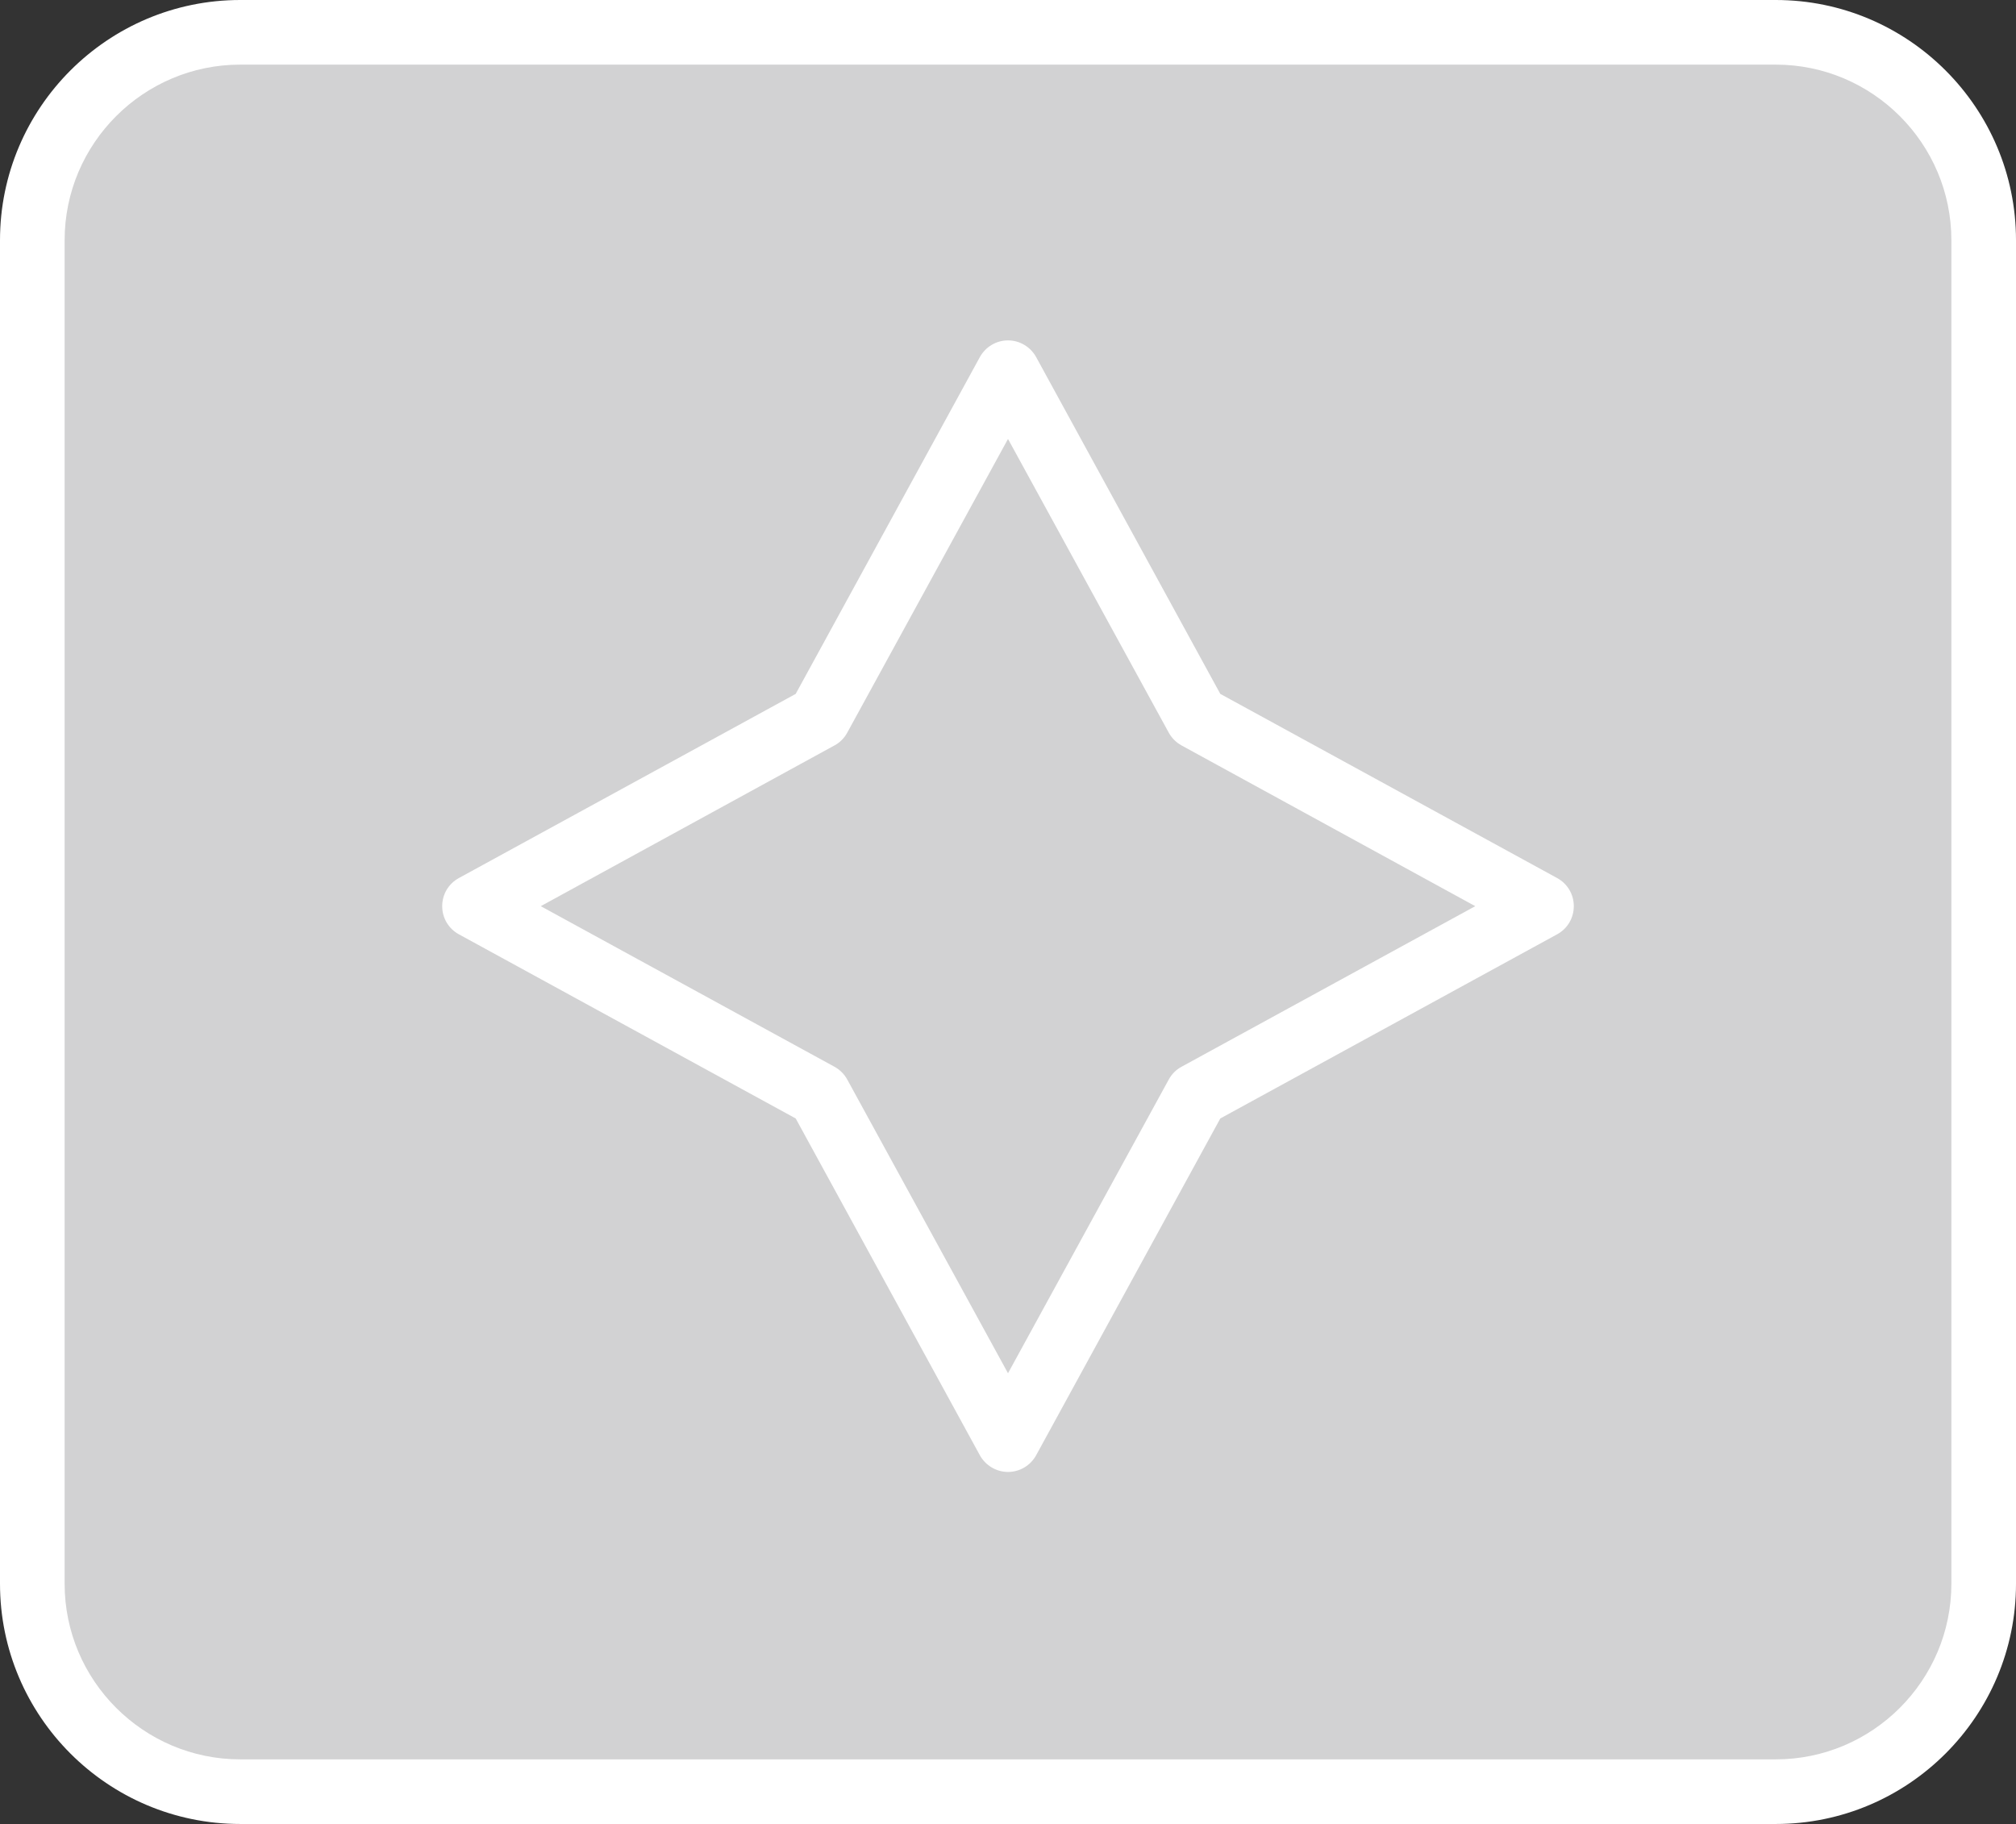
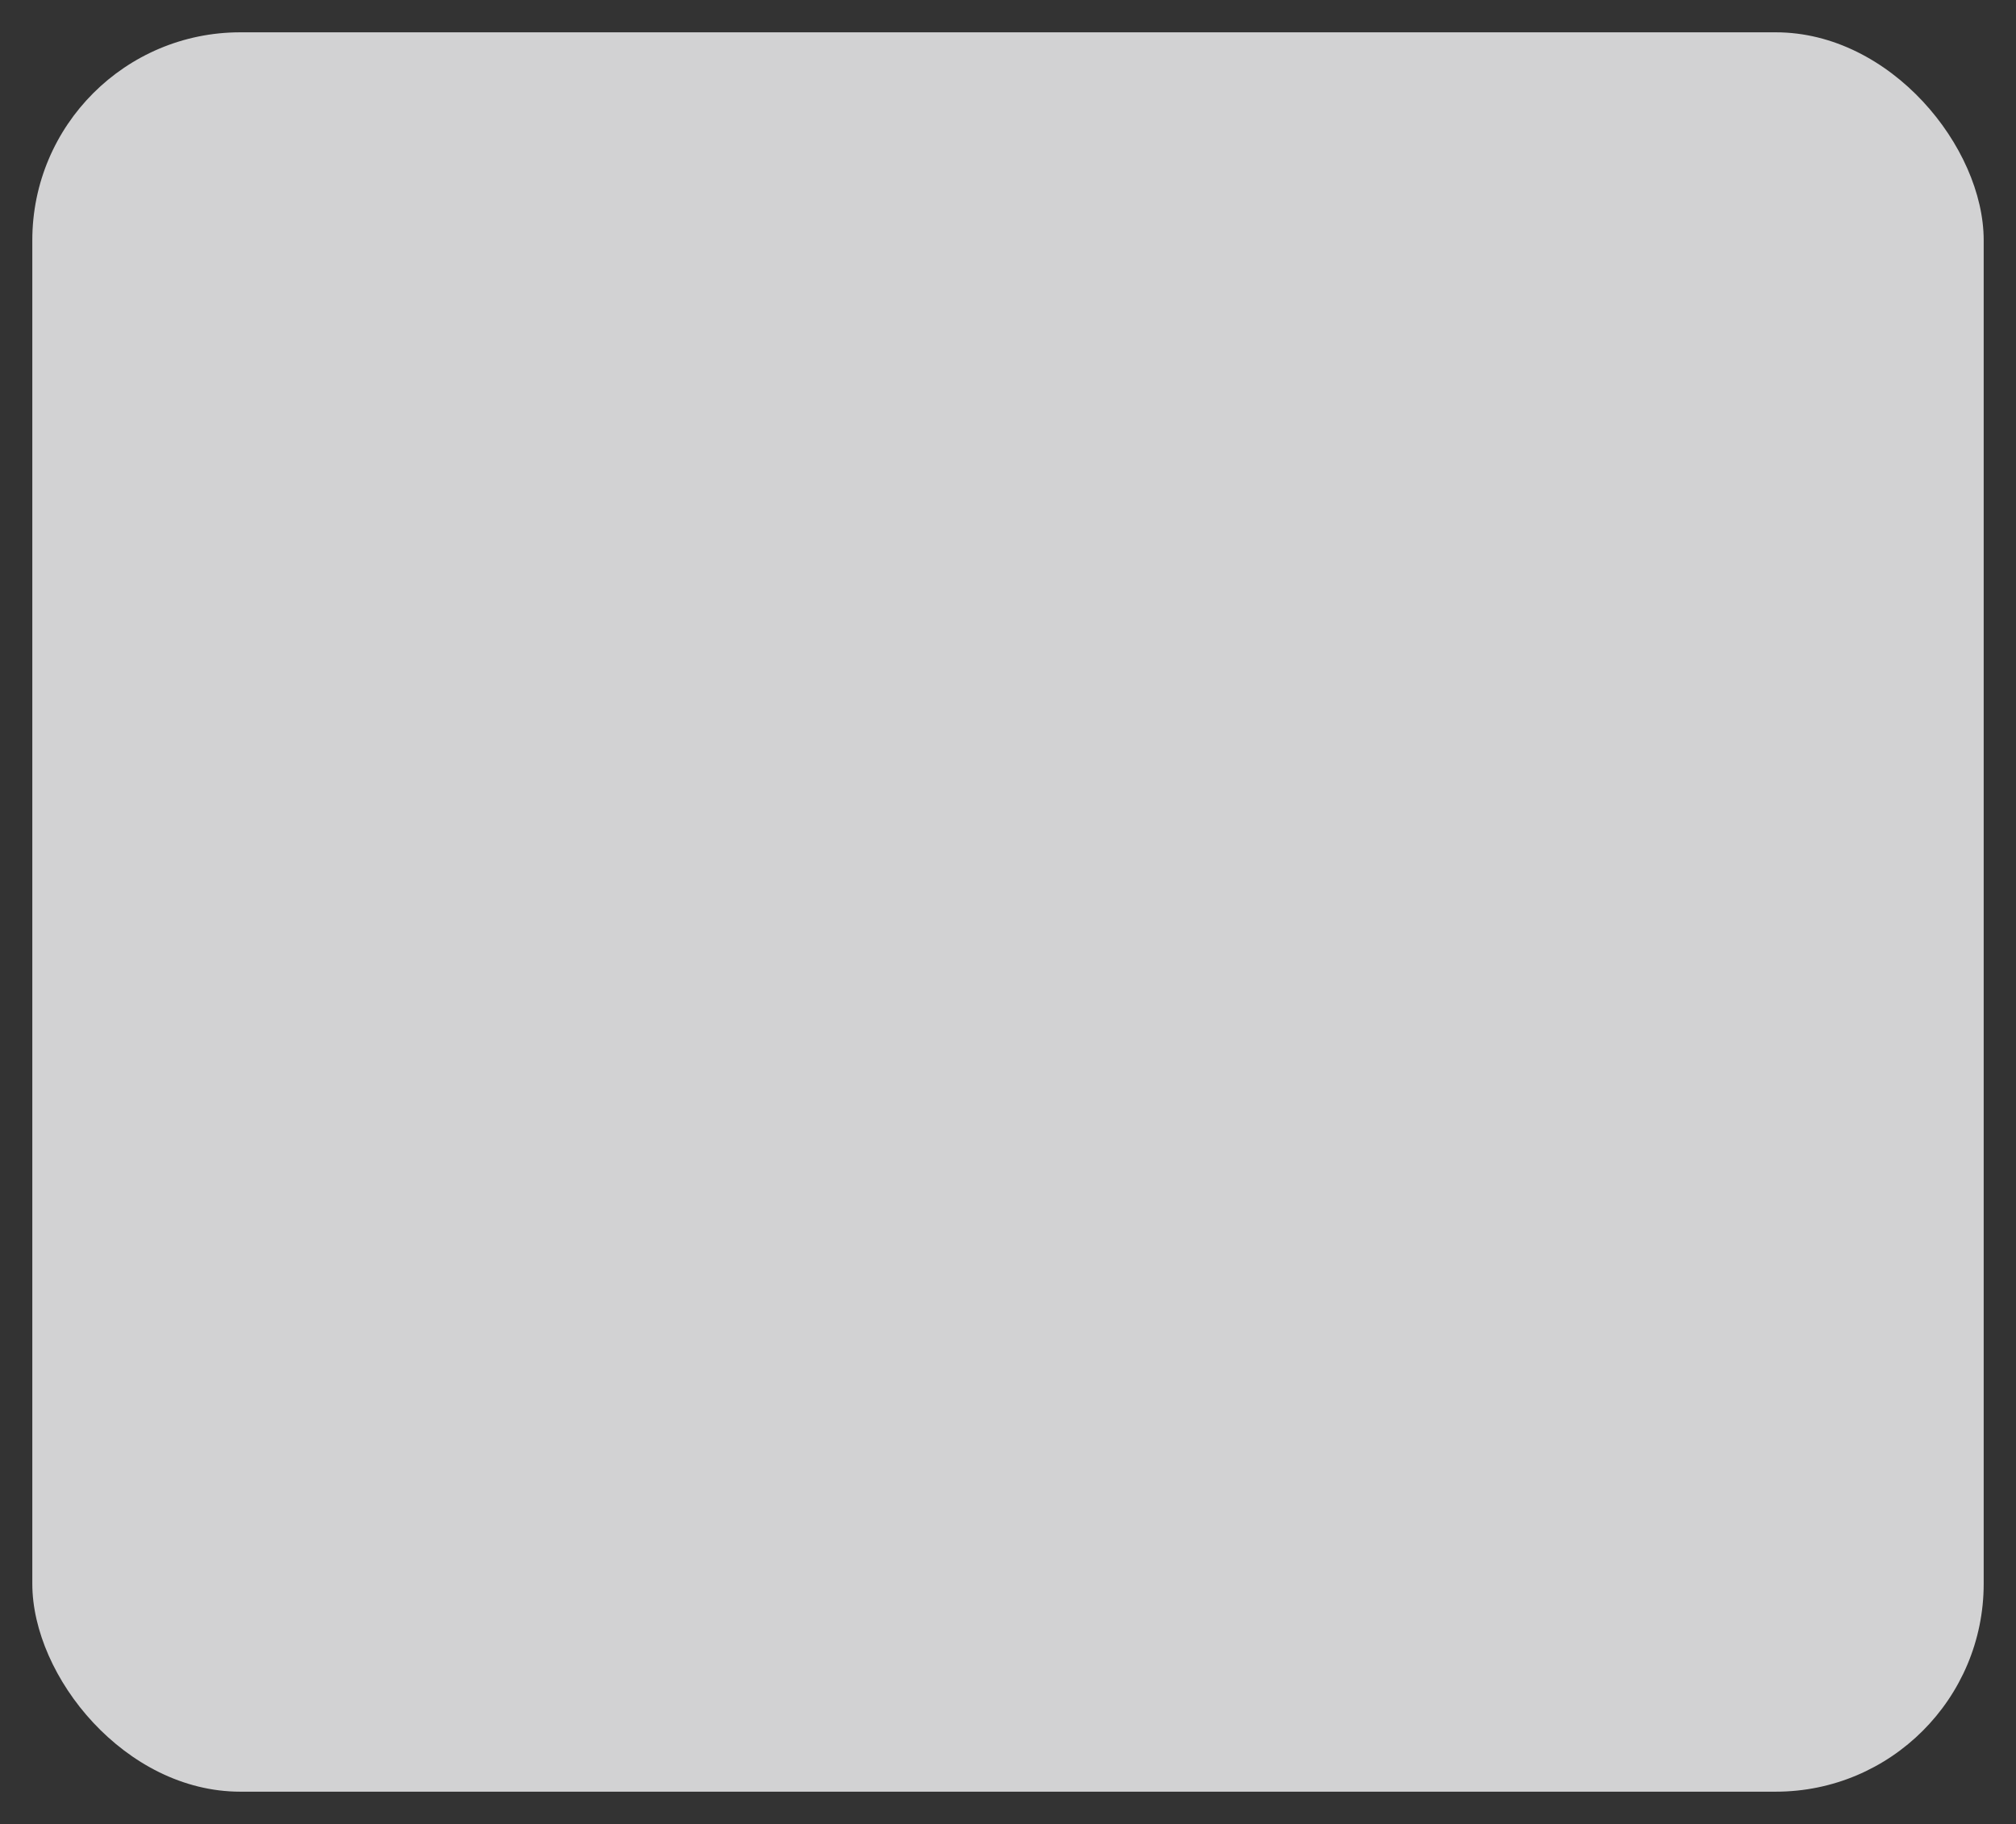
<svg xmlns="http://www.w3.org/2000/svg" id="_レイヤー_2" data-name="レイヤー 2" width="124.78" height="112.9" viewBox="0 0 124.78 112.9">
  <rect x="0" y="0" width="124.78" height="112.9" fill="#333333" stroke="none" />
  <defs>
    <style>
      .cls-1 {
        fill: #fff;
      }

      .cls-2 {
        fill: #d2d2d3;
      }
    </style>
  </defs>
  <g id="design">
    <g id="sound-effects_none_15">
      <g>
        <rect class="cls-2" x="2" y="2" width="120.78" height="108.9" rx="12.87" ry="12.87" />
-         <path class="cls-1" d="M109.91,112.9H14.87c-8.2,0-14.87-6.67-14.87-14.87V14.87C0,6.67,6.67,0,14.87,0h95.04c8.2,0,14.87,6.67,14.87,14.87v83.16c0,8.2-6.67,14.87-14.87,14.87ZM14.87,4c-5.99,0-10.87,4.88-10.87,10.87v83.16c0,5.99,4.88,10.87,10.87,10.87h95.04c5.99,0,10.87-4.88,10.87-10.87V14.87c0-5.99-4.88-10.87-10.87-10.87H14.87Z" />
      </g>
      <g>
-         <polygon class="cls-2" points="74.07 44.41 62.39 23.05 50.71 44.41 29.35 56.09 50.71 67.77 62.39 89.13 74.07 67.77 95.43 56.09 74.07 44.41" />
-         <path class="cls-1" d="M62.39,91.11c-.72,0-1.39-.4-1.74-1.03l-11.4-20.85-20.85-11.4c-.64-.35-1.03-1.01-1.03-1.74s.39-1.39,1.03-1.74l20.85-11.4,11.4-20.85c.35-.63,1.01-1.03,1.74-1.03s1.39.4,1.74,1.03l11.4,20.85,20.85,11.4c.64.35,1.03,1.01,1.03,1.74s-.39,1.39-1.03,1.74l-20.85,11.4-11.4,20.85c-.35.63-1.01,1.03-1.74,1.03ZM33.47,56.09l18.18,9.94c.33.18.61.46.79.79l9.95,18.18,9.95-18.18c.18-.33.45-.61.79-.79l18.18-9.94-18.18-9.95c-.33-.18-.61-.46-.79-.79l-9.95-18.18-9.95,18.18c-.18.33-.45.61-.79.79l-18.18,9.95Z" />
-       </g>
+         </g>
    </g>
  </g>
</svg>